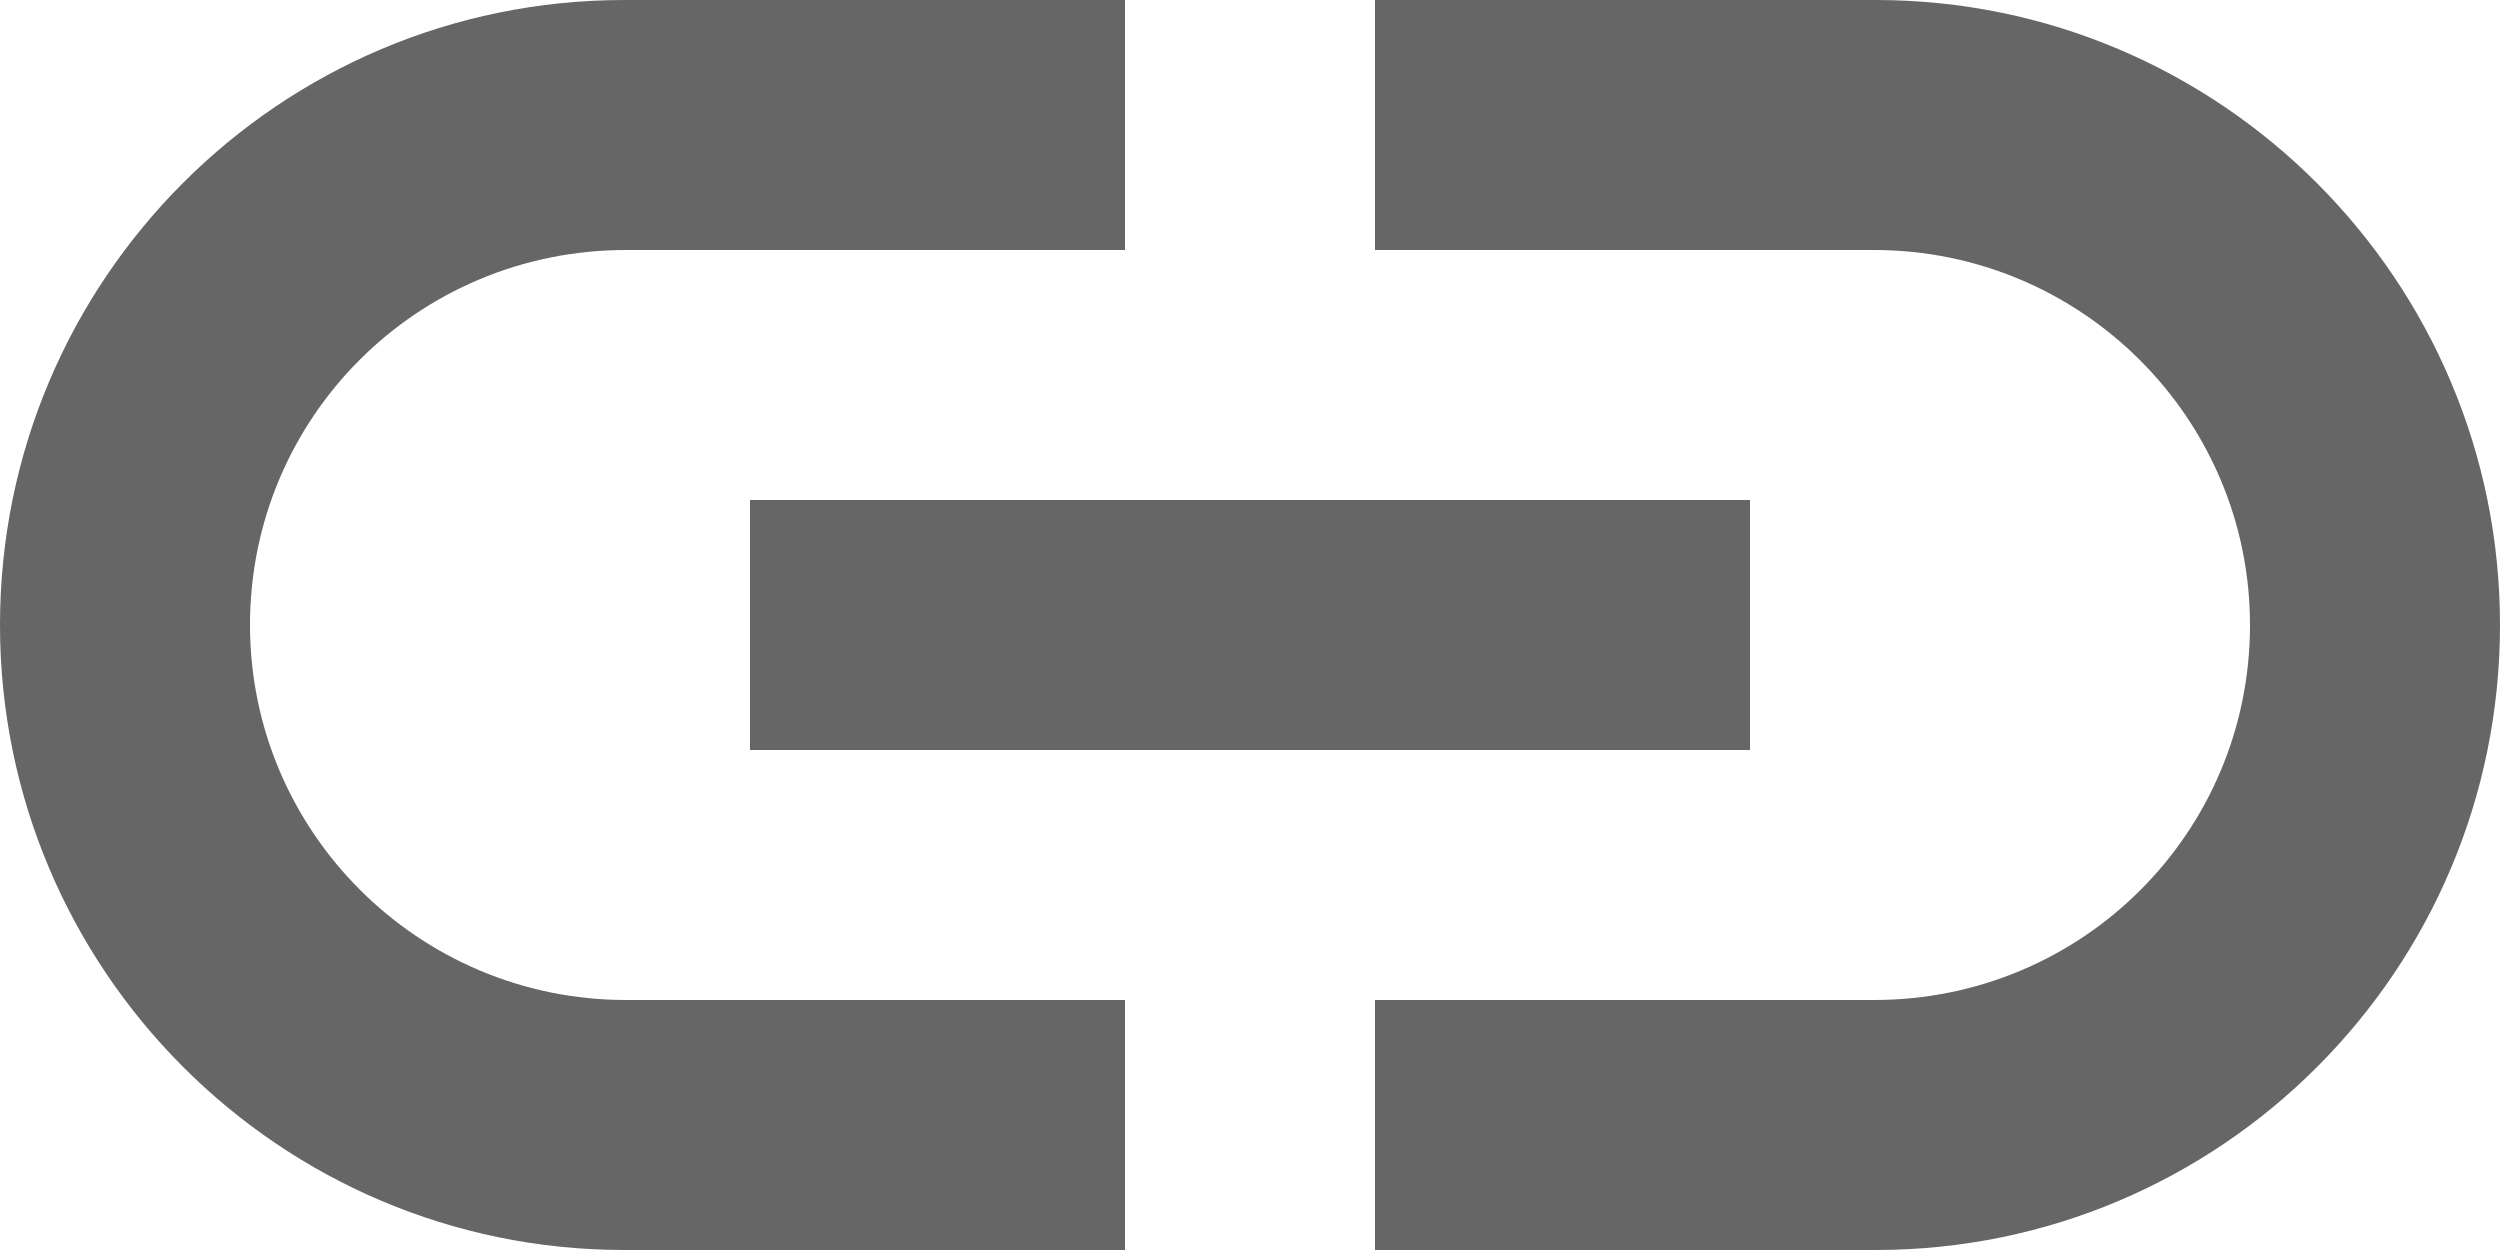
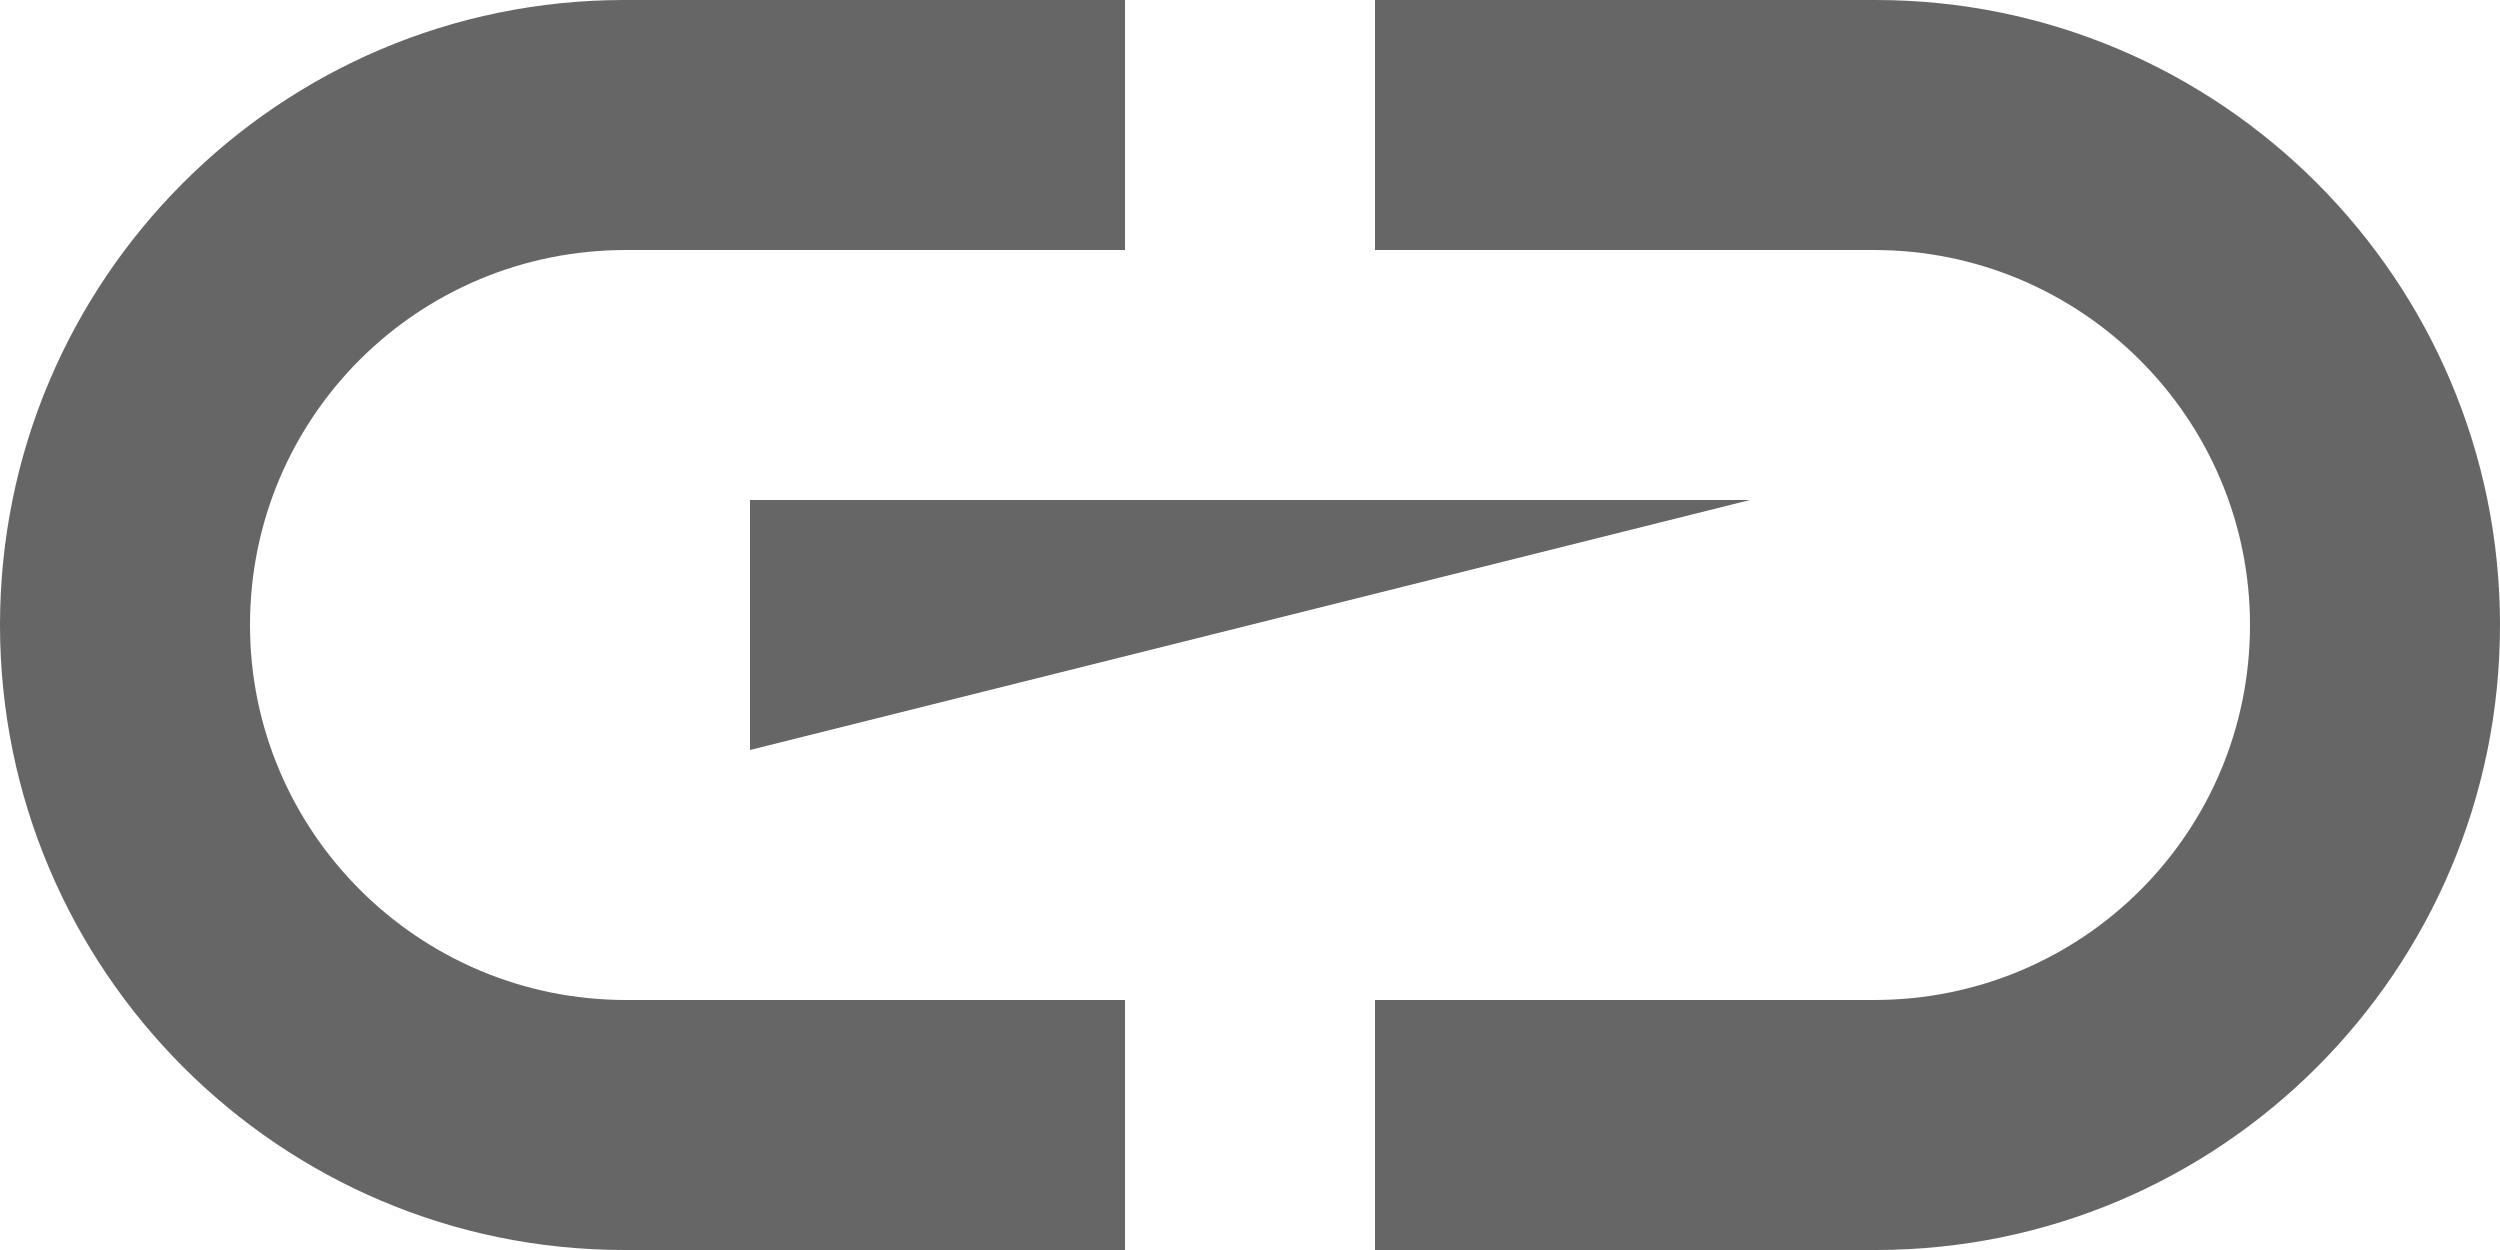
<svg xmlns="http://www.w3.org/2000/svg" width="20px" height="10px" viewBox="0 0 20 10" version="1.1">
  <g id="Page-1" stroke="none" stroke-width="1" fill="none" fill-rule="evenodd">
-     <path d="M0,5 C0,2.239 2.236,0 4.995,0 L15.005,0 C17.764,0 20,2.244 20,5 C20,7.761 17.764,10 15.005,10 L4.995,10 C2.236,10 0,7.756 0,5 Z M2,5 C2,6.653 3.347,8 5.009,8 L14.991,8 C16.663,8 18,6.657 18,5 C18,3.347 16.653,2 14.991,2 L5.009,2 C3.337,2 2,3.343 2,5 Z M9,0 L11,0 L11,2 L9,2 L9,0 Z M9,8 L9,10 L11,10 L11,8 L9,8 Z M6,4 L14,4 L14,6 L6,6 L6,4 Z" fill="#666666" />
+     <path d="M0,5 C0,2.239 2.236,0 4.995,0 L15.005,0 C17.764,0 20,2.244 20,5 C20,7.761 17.764,10 15.005,10 L4.995,10 C2.236,10 0,7.756 0,5 Z M2,5 C2,6.653 3.347,8 5.009,8 L14.991,8 C16.663,8 18,6.657 18,5 C18,3.347 16.653,2 14.991,2 L5.009,2 C3.337,2 2,3.343 2,5 Z M9,0 L11,0 L11,2 L9,2 L9,0 Z M9,8 L9,10 L11,10 L11,8 L9,8 Z M6,4 L14,4 L6,6 L6,4 Z" fill="#666666" />
  </g>
</svg>